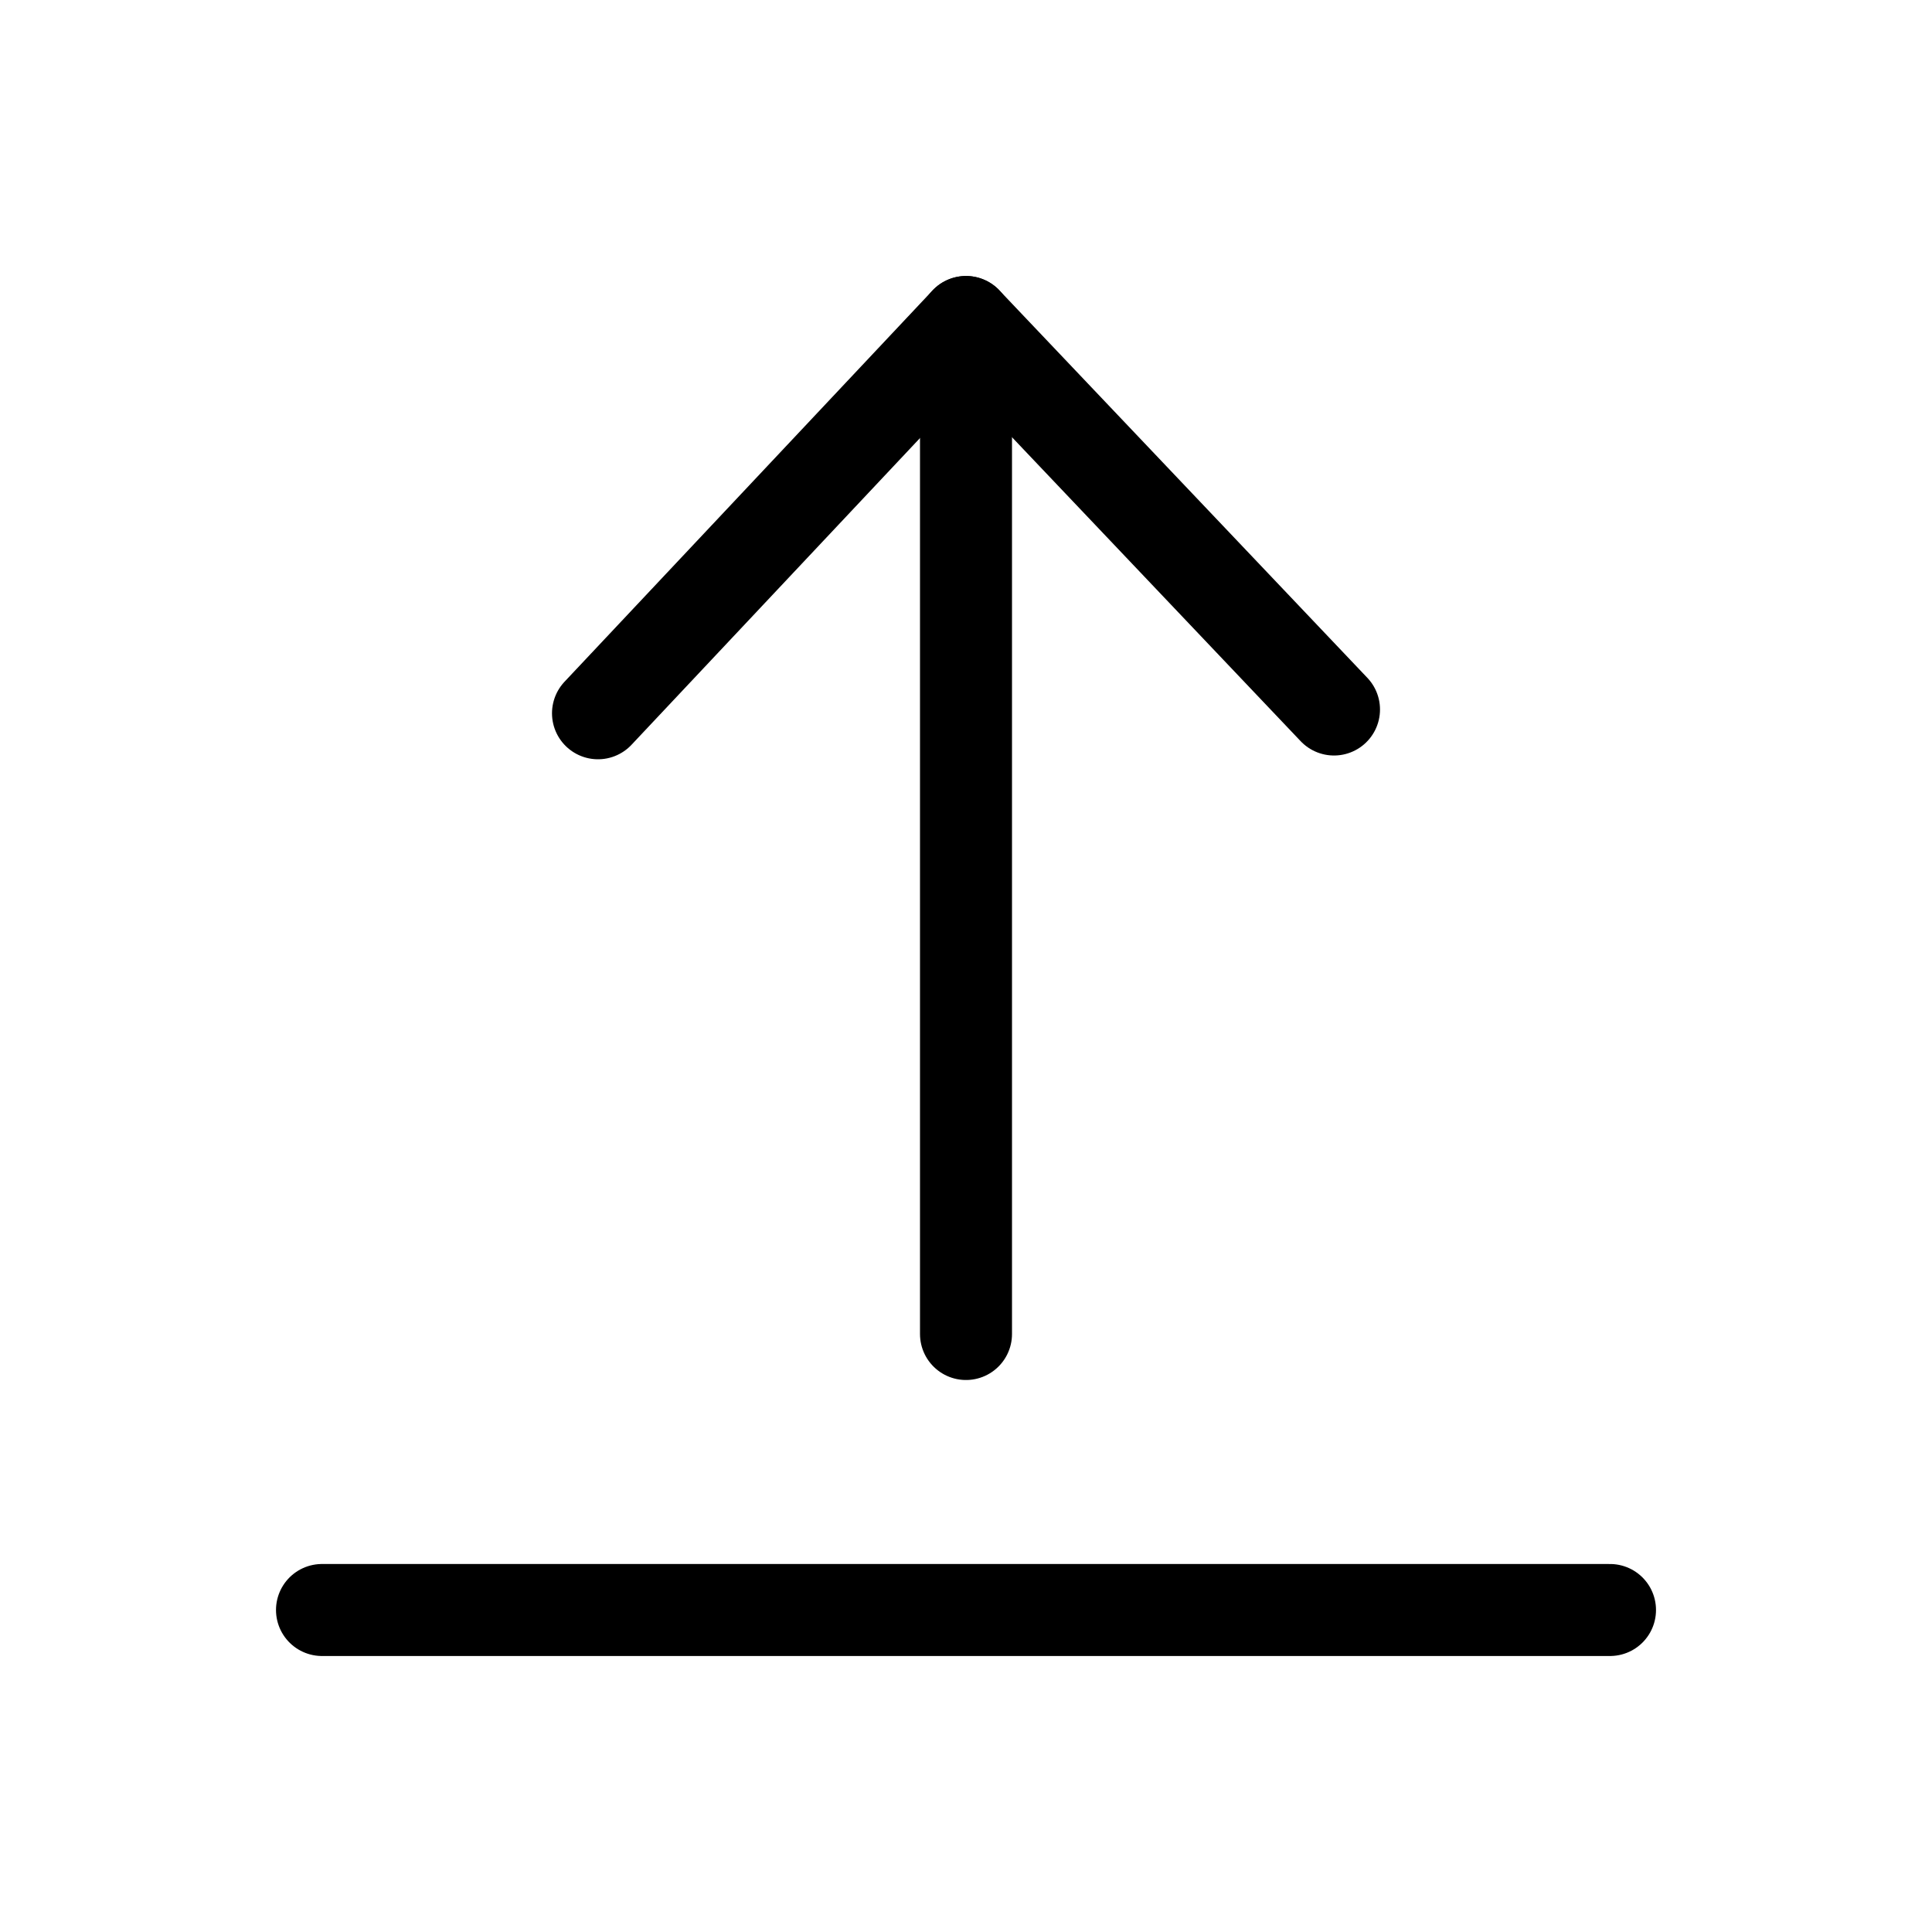
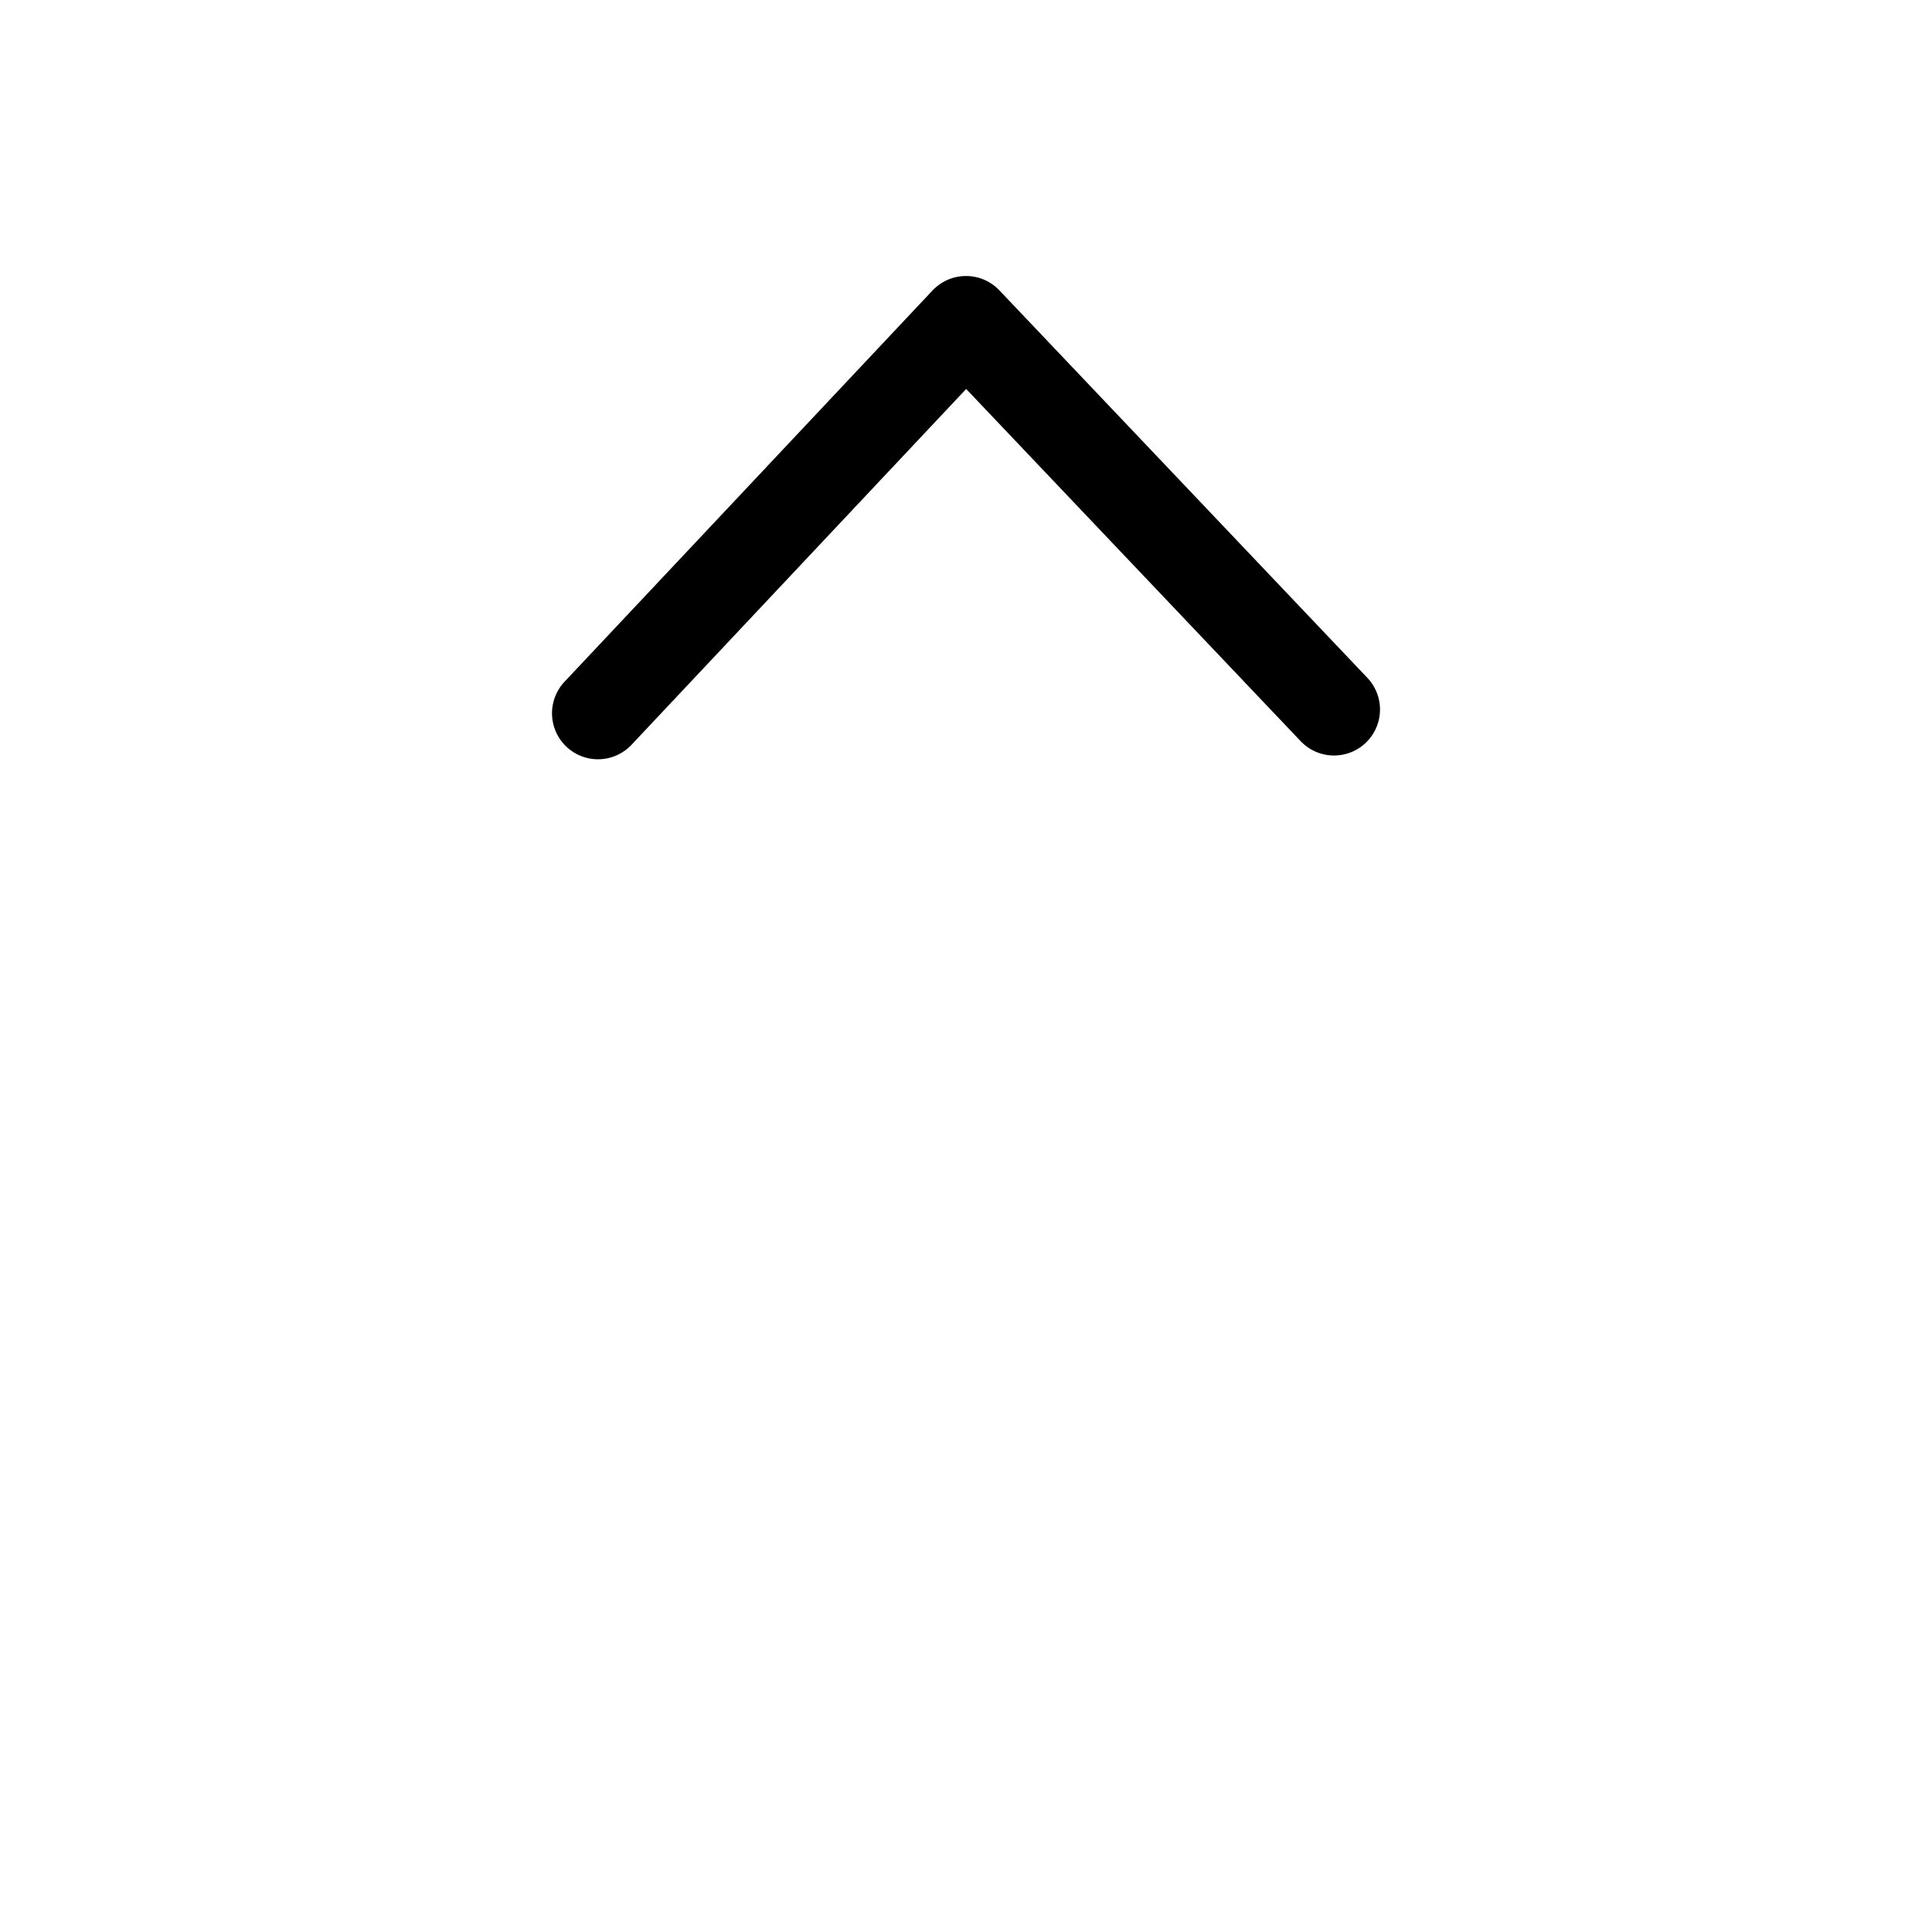
<svg xmlns="http://www.w3.org/2000/svg" width="800px" height="800px" viewBox="0 0 21 21">
  <g fill="none" fill-rule="evenodd" stroke="#000000" stroke-linecap="round" stroke-linejoin="round" transform="translate(3 3)">
    <path d="m3.5 4.753 4-4.253 4 4.212" />
-     <path d="m7.5.5v11" />
-     <path d="m.5 14.5h14" />
  </g>
</svg>